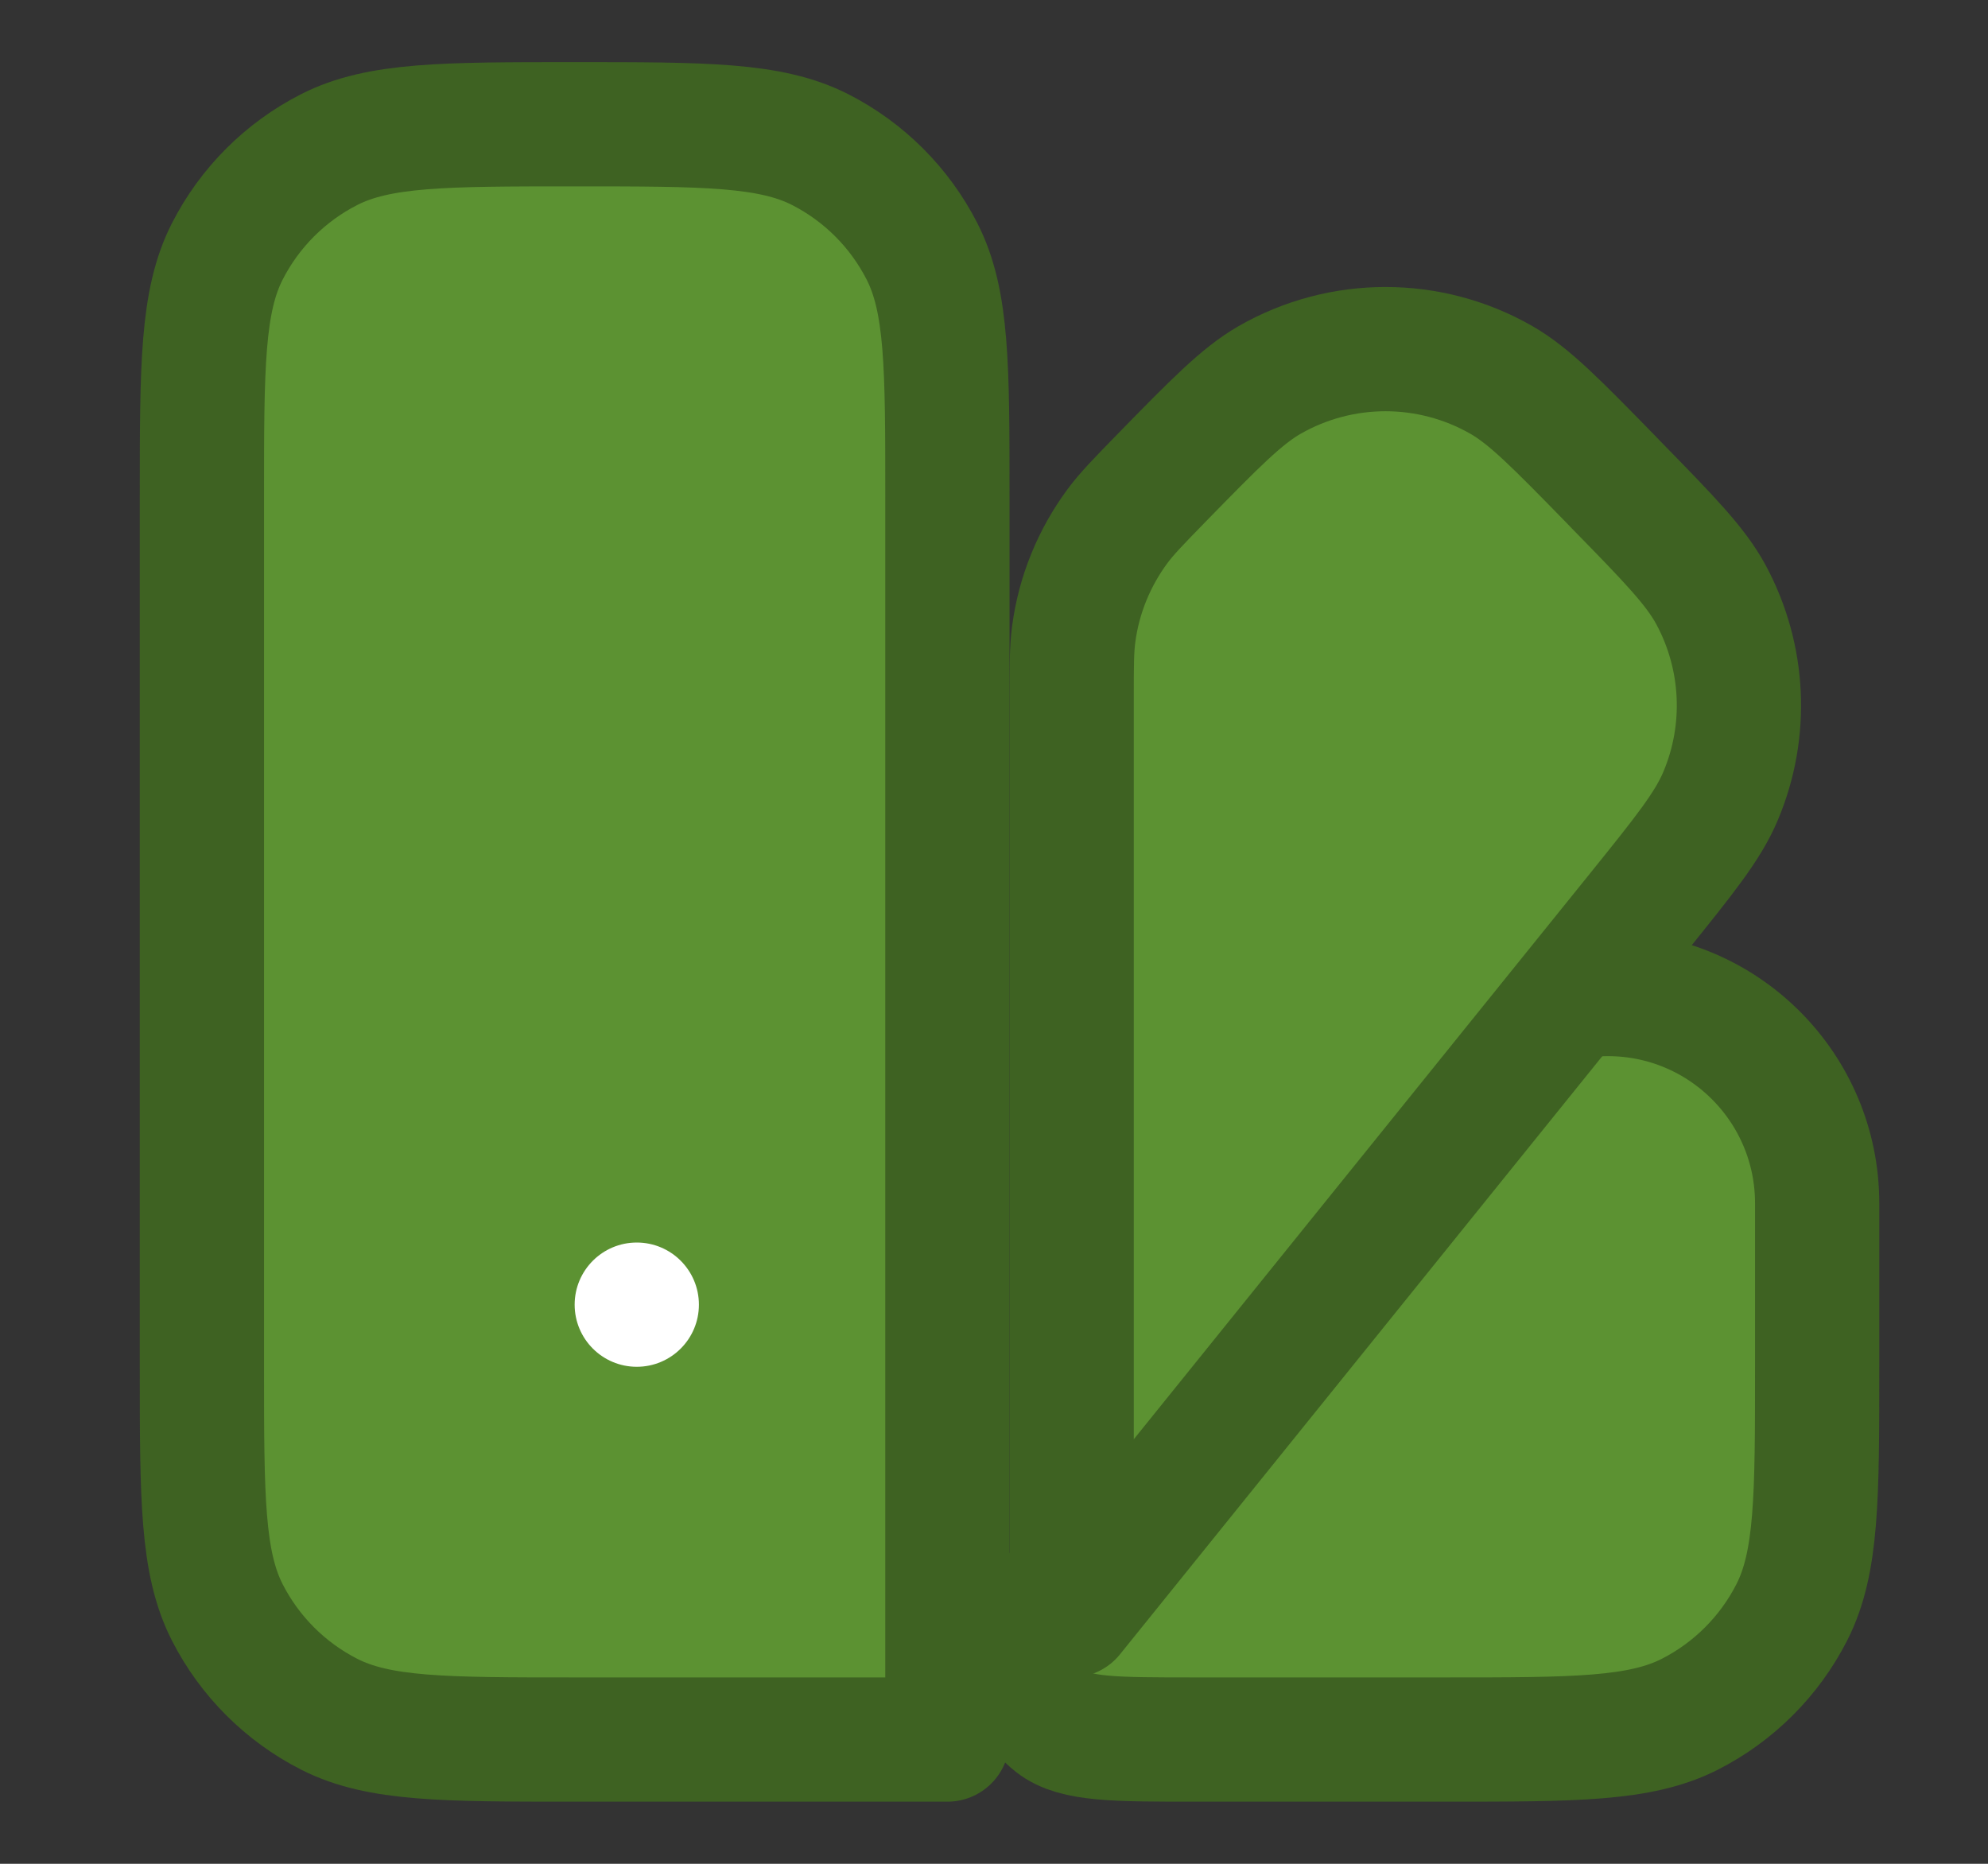
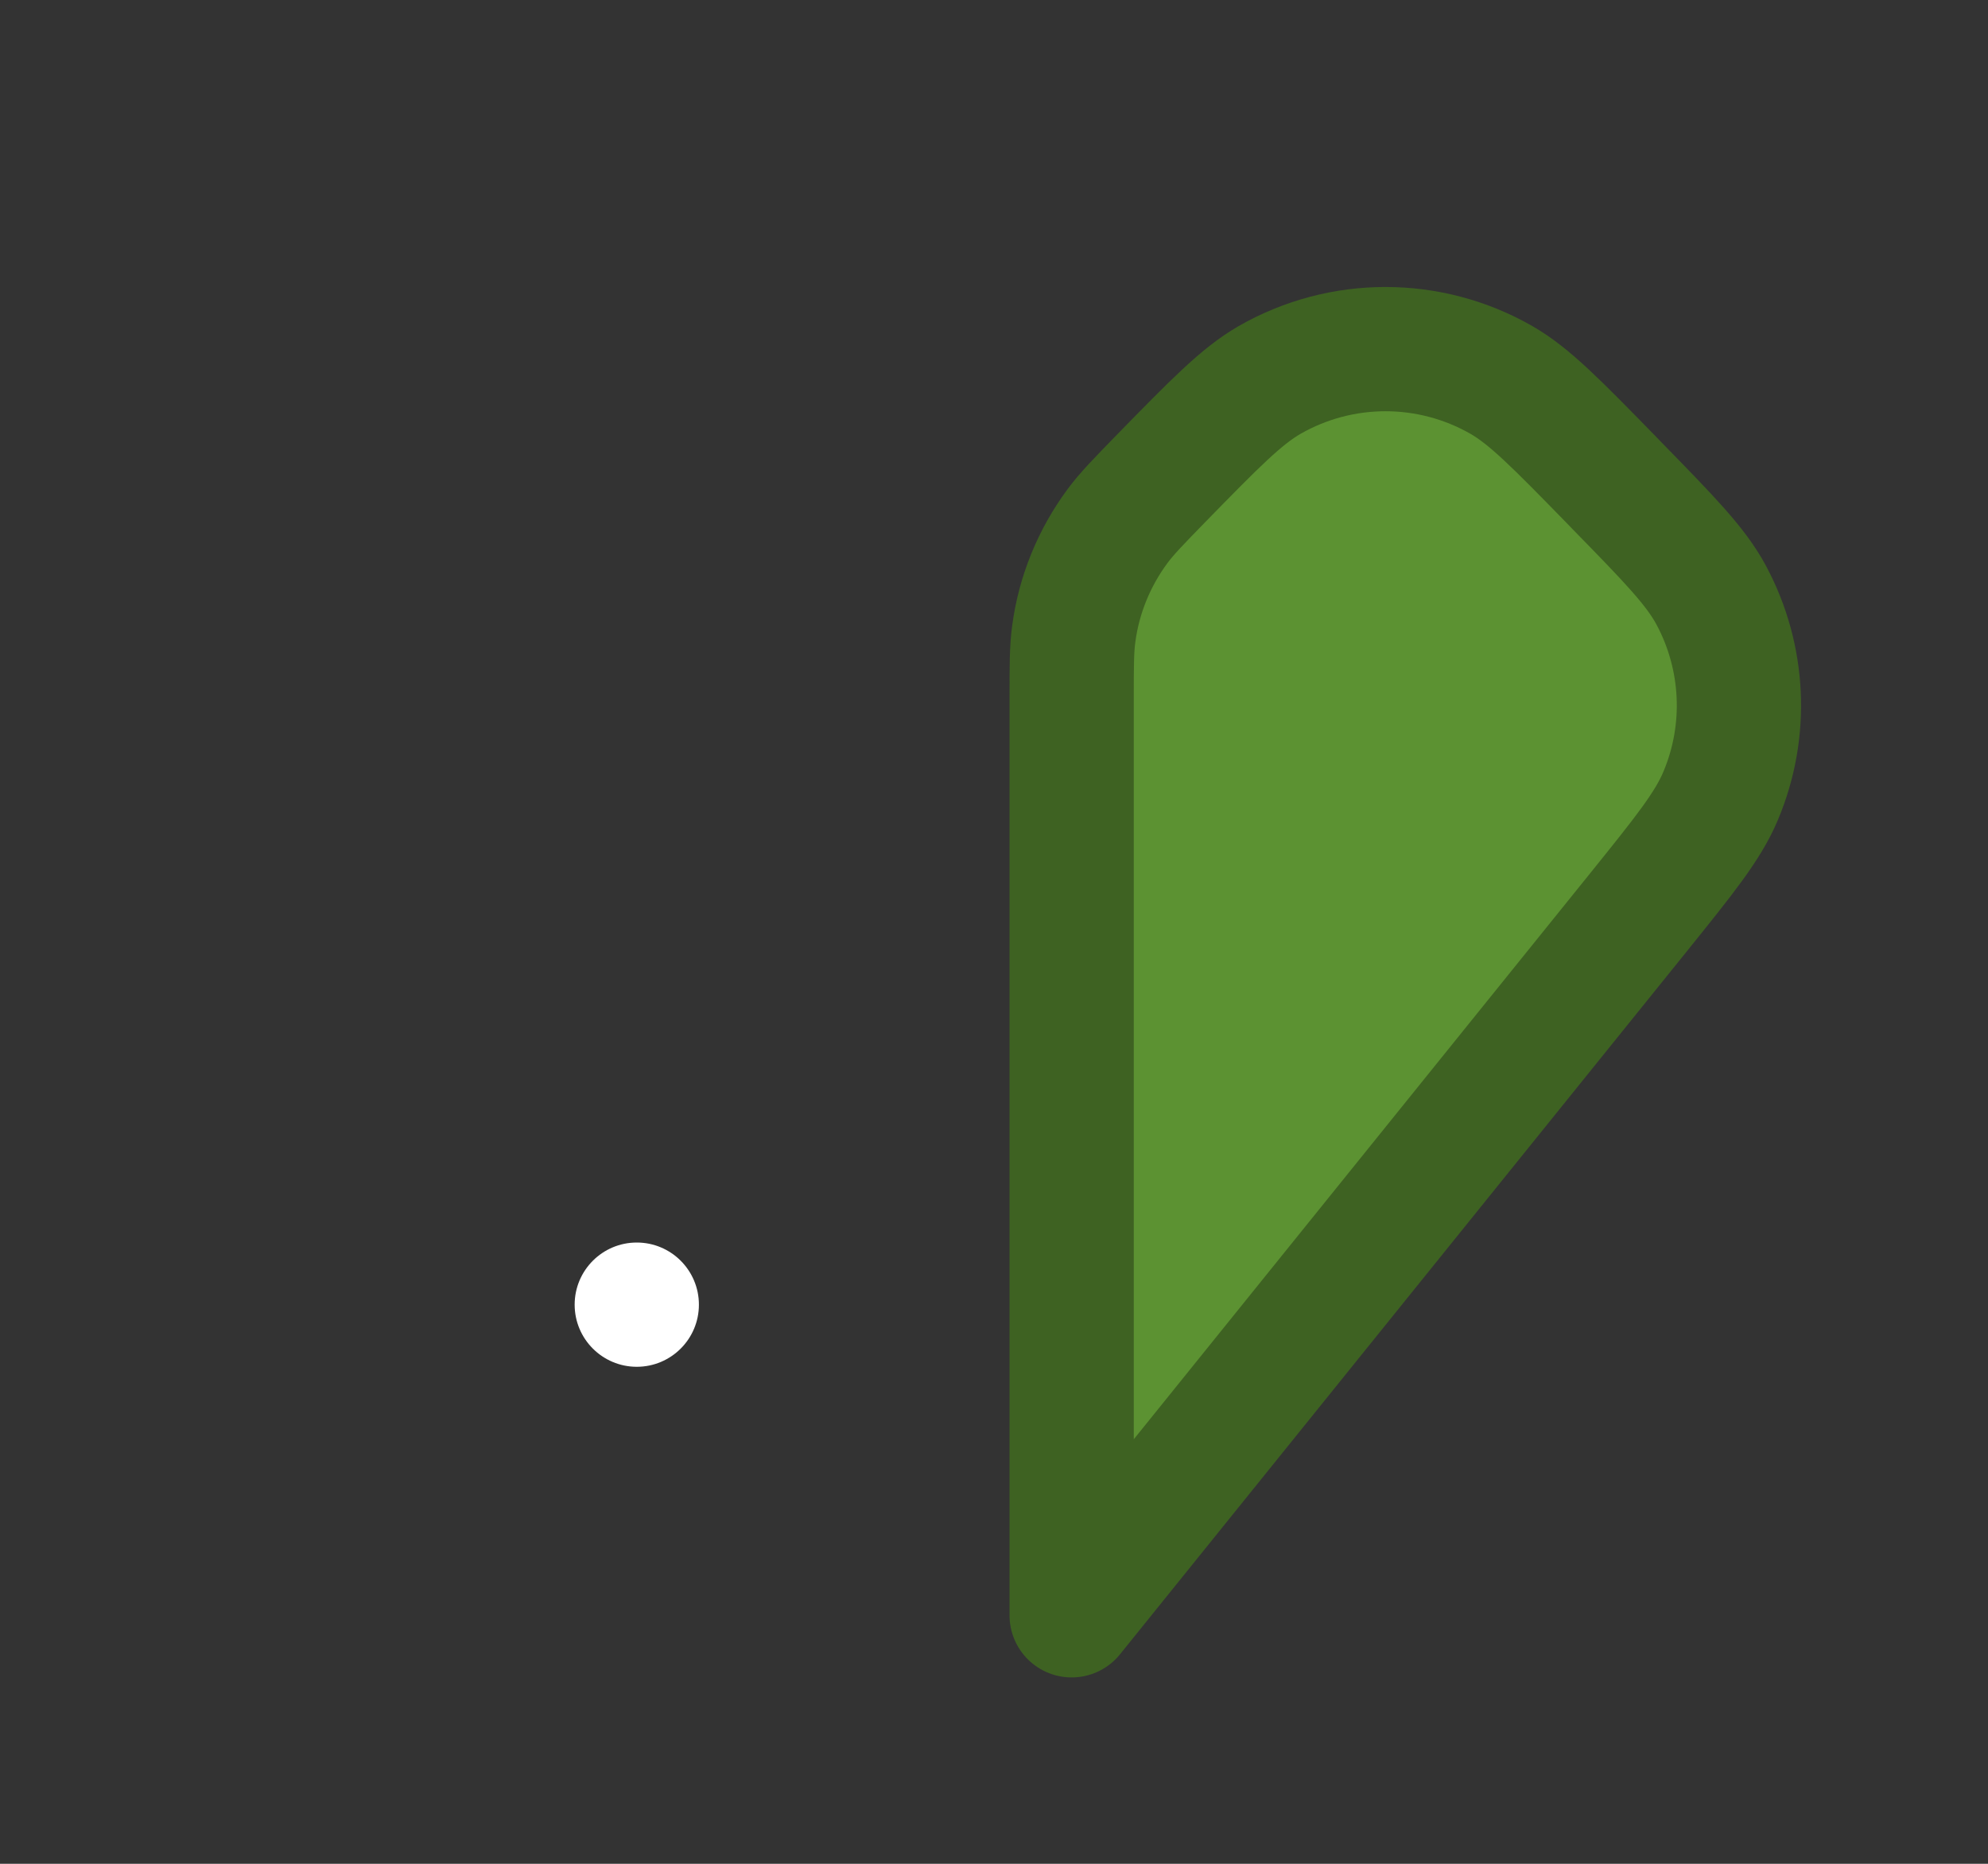
<svg xmlns="http://www.w3.org/2000/svg" width="16" height="15" viewBox="0 0 16 15" fill="none">
  <rect x="0" y="0" width="16" height="15" fill="#333333" stroke="none" />
  <g clip-path="url(#clip0_8274_391)">
-     <path d="M1.625 4C1.625 2.95 1.625 2.425 1.829 2.024C2.009 1.671 2.296 1.384 2.649 1.204C3.05 1 3.575 1 4.625 1C5.675 1 6.2 1 6.601 1.204C6.954 1.384 7.241 1.671 7.421 2.024C7.625 2.425 7.625 2.95 7.625 4V14H4.625C3.575 14 3.05 14 2.649 13.796C2.296 13.616 2.009 13.329 1.829 12.976C1.625 12.575 1.625 12.05 1.625 11V4Z" fill="#5C9232" stroke="#3E6222" stroke-linecap="round" stroke-linejoin="round" />
-     <path d="M14.625 11V9.684C14.625 8.754 13.871 8 12.941 8C12.409 8 11.908 8.251 11.59 8.678L8.815 12.403C8.432 12.917 8.24 13.174 8.245 13.389C8.249 13.577 8.338 13.752 8.485 13.867C8.655 14 8.976 14 9.617 14H11.625C12.675 14 13.2 14 13.601 13.796C13.954 13.616 14.241 13.329 14.421 12.976C14.625 12.575 14.625 12.05 14.625 11Z" fill="#5C9232" stroke="#3E6222" stroke-linecap="round" stroke-linejoin="round" />
    <circle cx="5.125" cy="10.5" r="0.5" fill="white" />
    <path d="M13.012 3.907L12.959 3.852C12.526 3.409 12.31 3.188 12.084 3.058C11.506 2.727 10.796 2.727 10.218 3.058C9.992 3.188 9.776 3.409 9.343 3.852C9.161 4.039 9.07 4.132 8.995 4.233C8.806 4.488 8.684 4.786 8.642 5.1C8.625 5.225 8.625 5.356 8.625 5.616V13L13.176 7.356C13.556 6.884 13.747 6.648 13.849 6.403C14.068 5.882 14.04 5.29 13.773 4.791C13.648 4.558 13.436 4.341 13.012 3.907Z" fill="#5C9232" stroke="#3E6222" stroke-linecap="round" stroke-linejoin="round" />
  </g>
  <defs>
    <clipPath id="clip0_8274_391">
      <rect width="15" height="15" fill="white" transform="translate(0.625)" />
    </clipPath>
  </defs>
</svg>